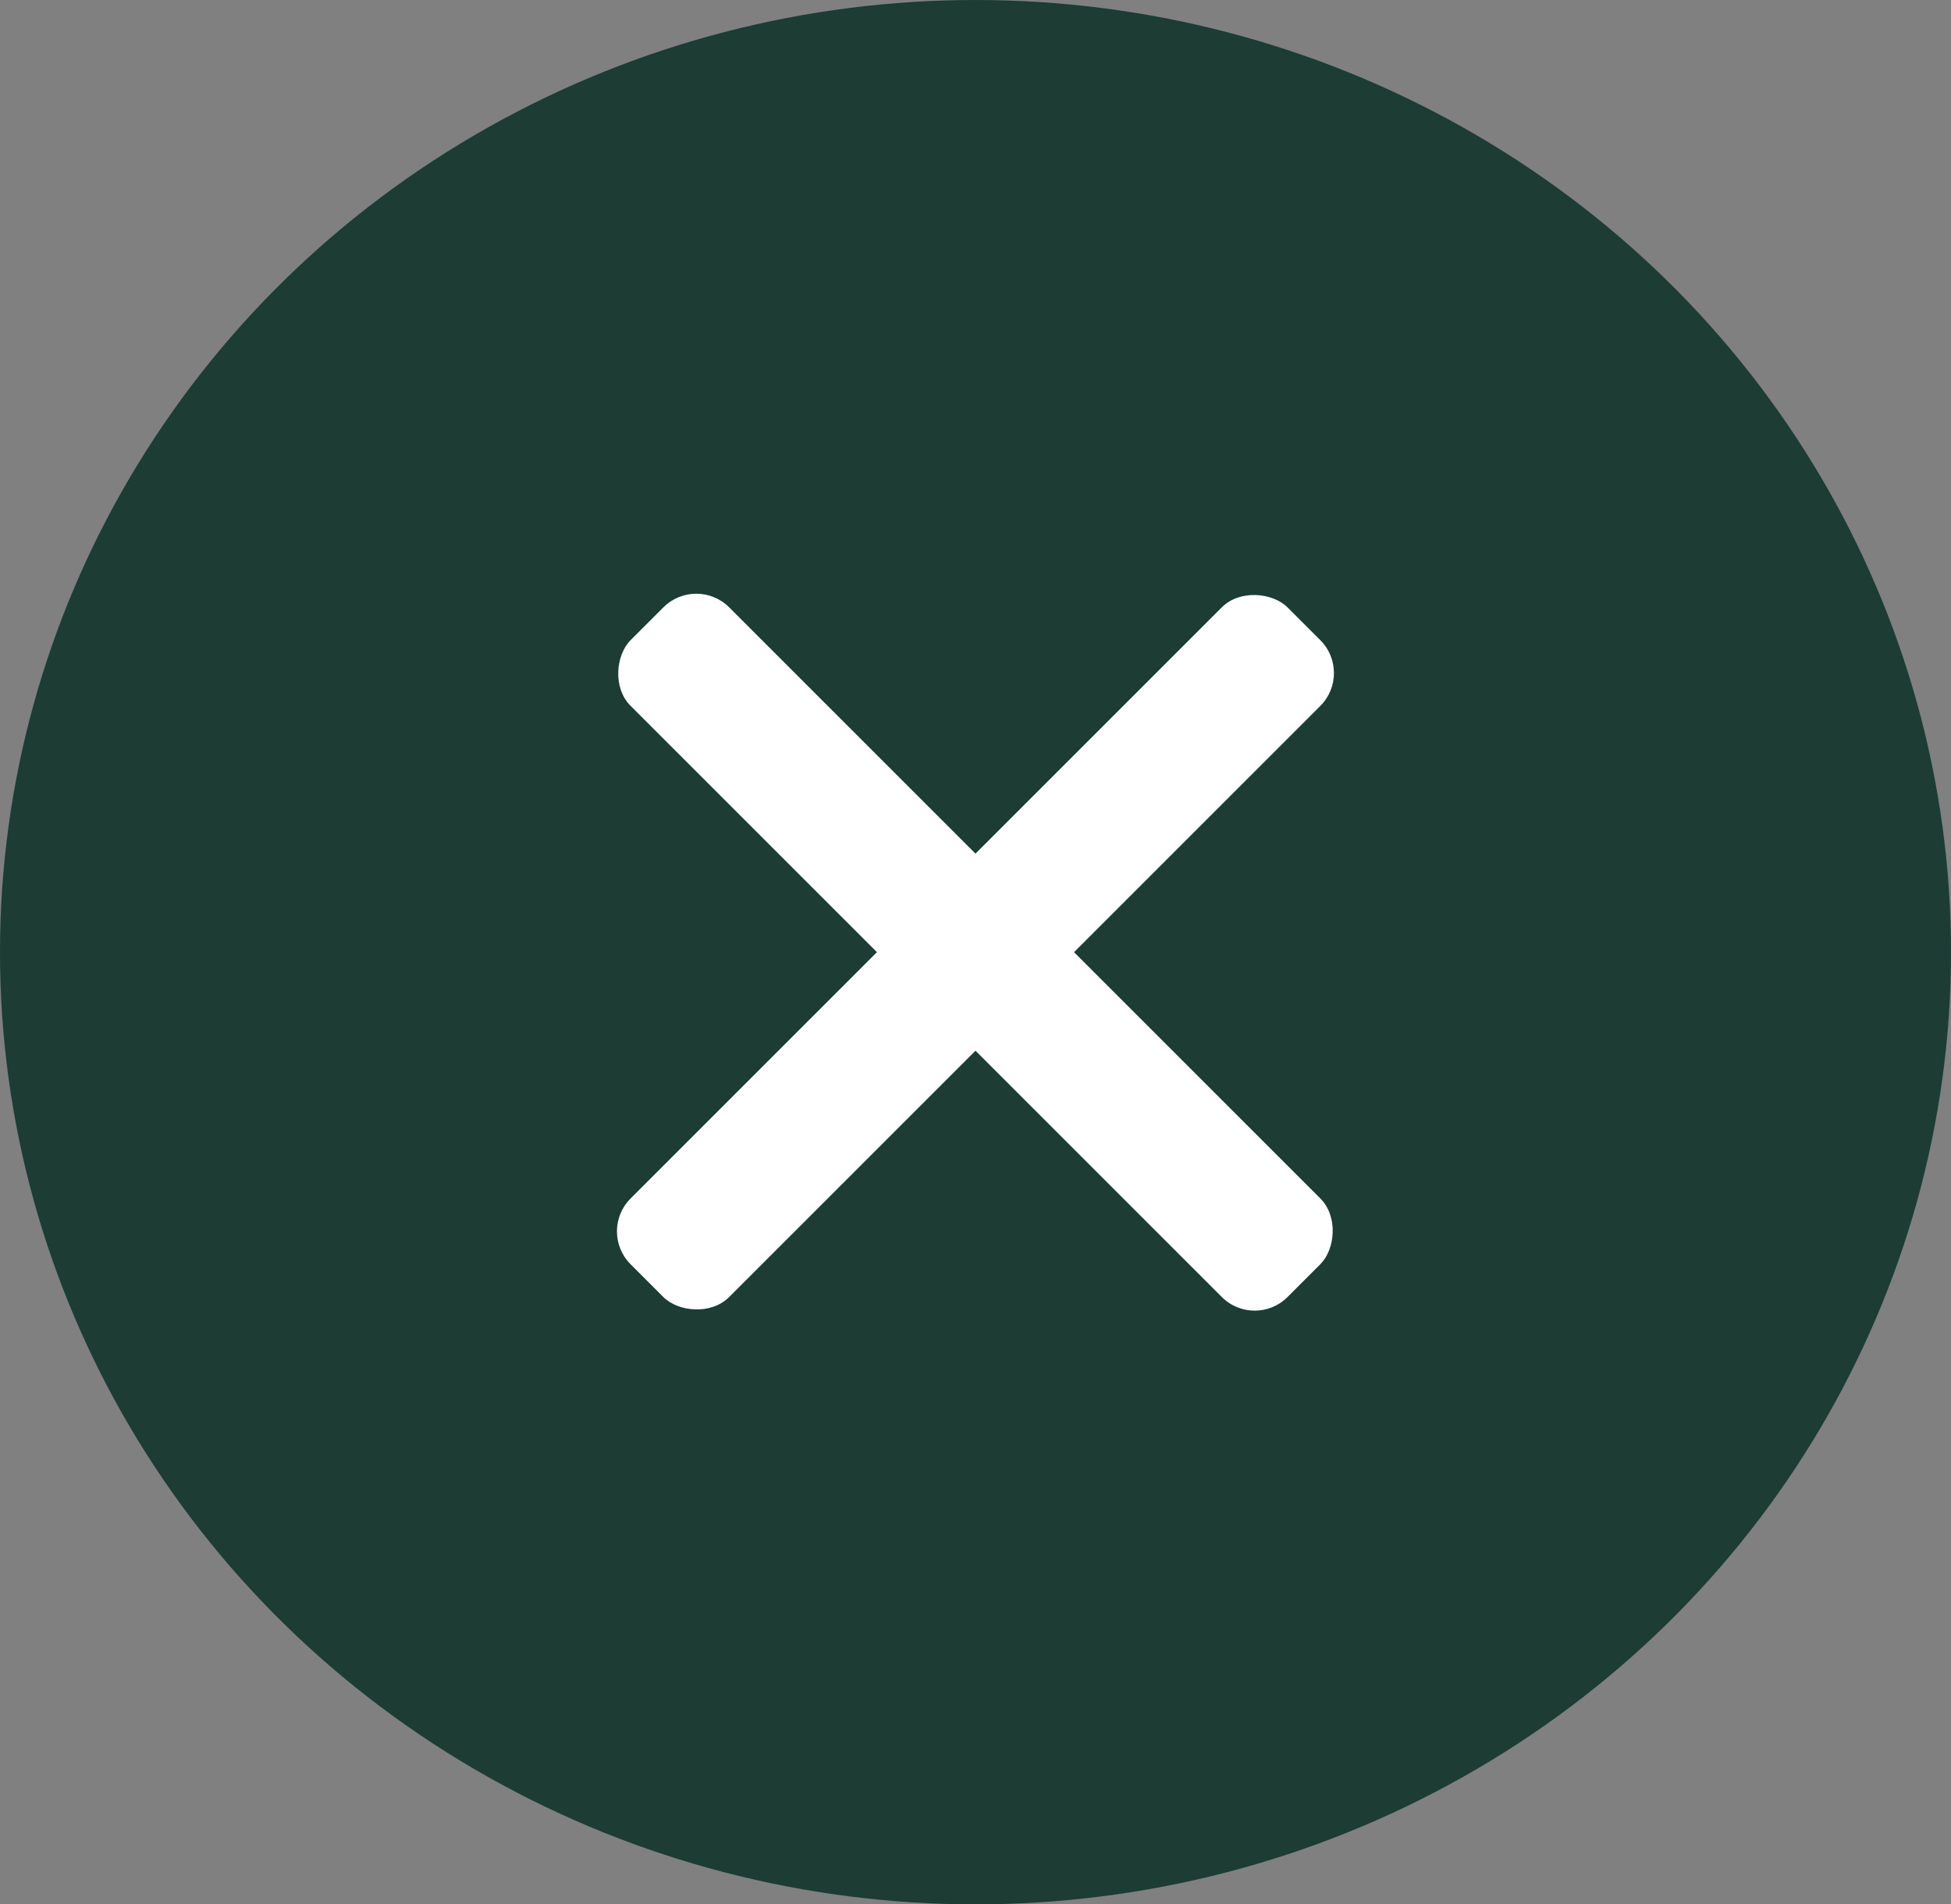
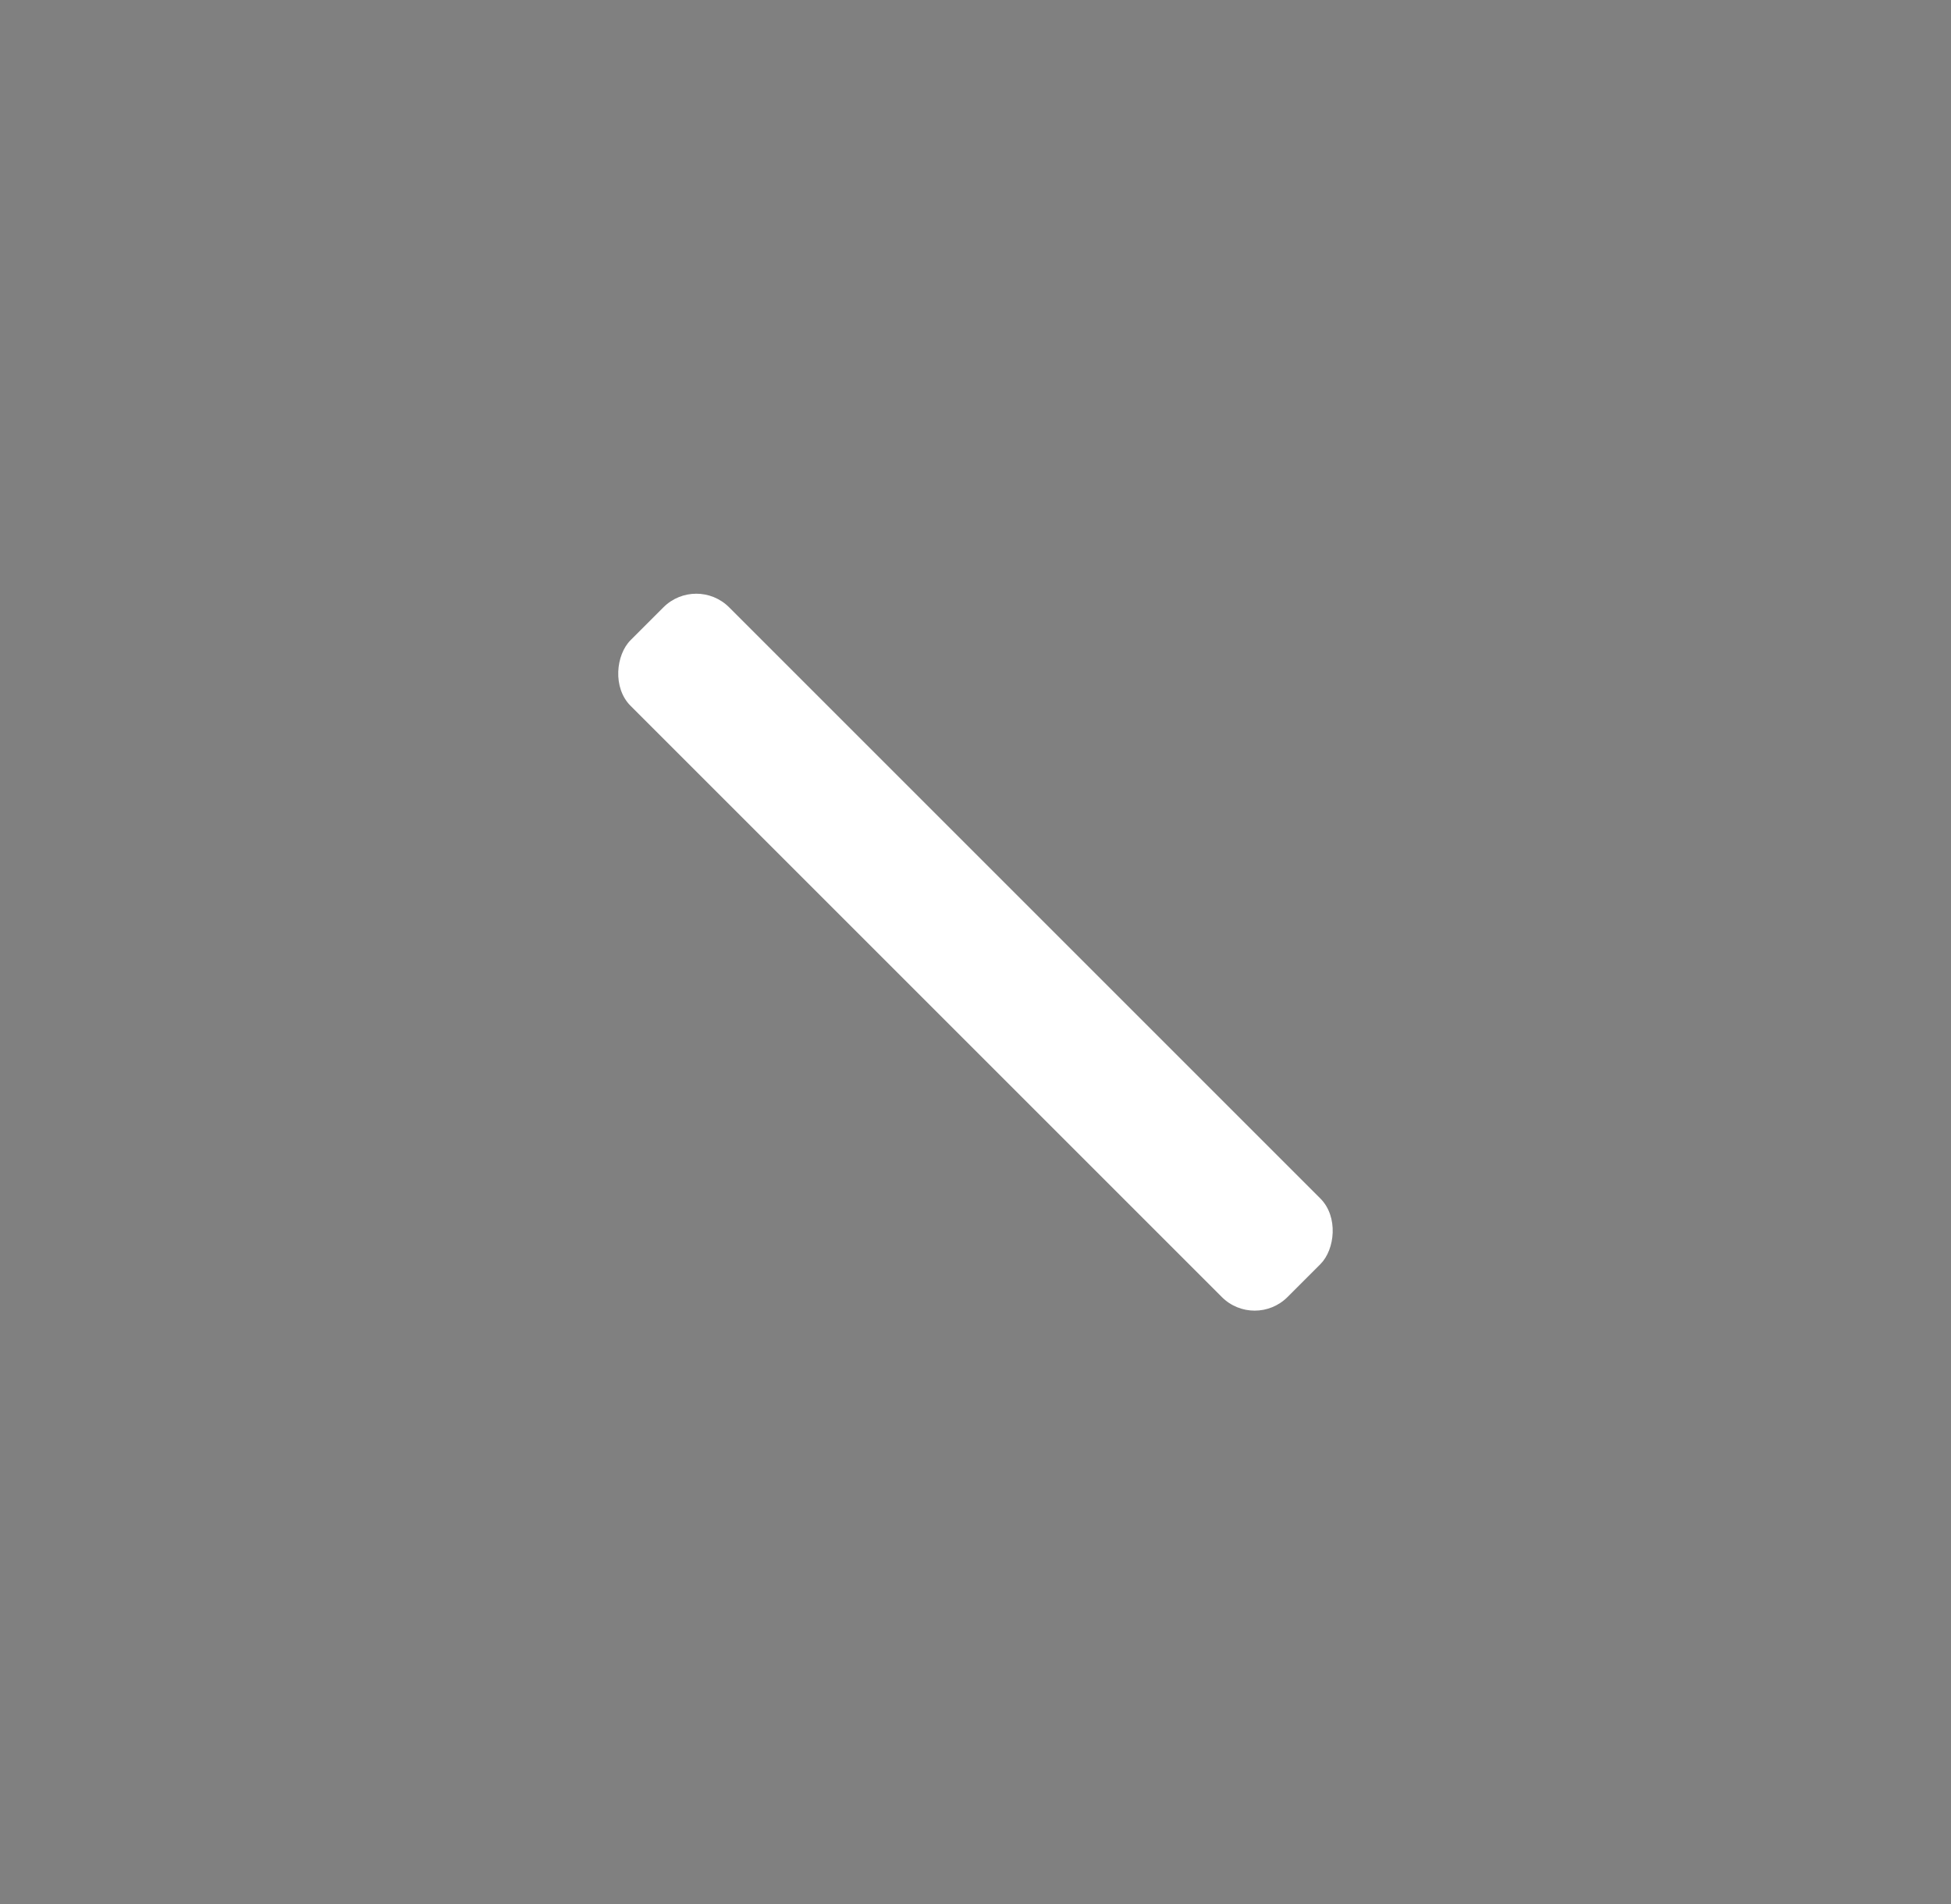
<svg xmlns="http://www.w3.org/2000/svg" width="42" height="41" viewBox="0 0 42 41">
  <rect x="0" y="0" width="42" height="41" fill="#808080" stroke="none" />
  <g transform="translate(-20.213 -23.154)">
-     <ellipse cx="21" cy="20.5" rx="21" ry="20.5" transform="translate(20.213 23.154)" fill="#1c3c34" />
    <g transform="translate(31.164 35.281)">
-       <rect width="20" height="3" rx="1" transform="translate(1.916 14.384) rotate(-45)" fill="#fff" />
      <rect width="20" height="3" rx="1" transform="translate(4.038 0.241) rotate(45)" fill="#fff" />
    </g>
  </g>
</svg>